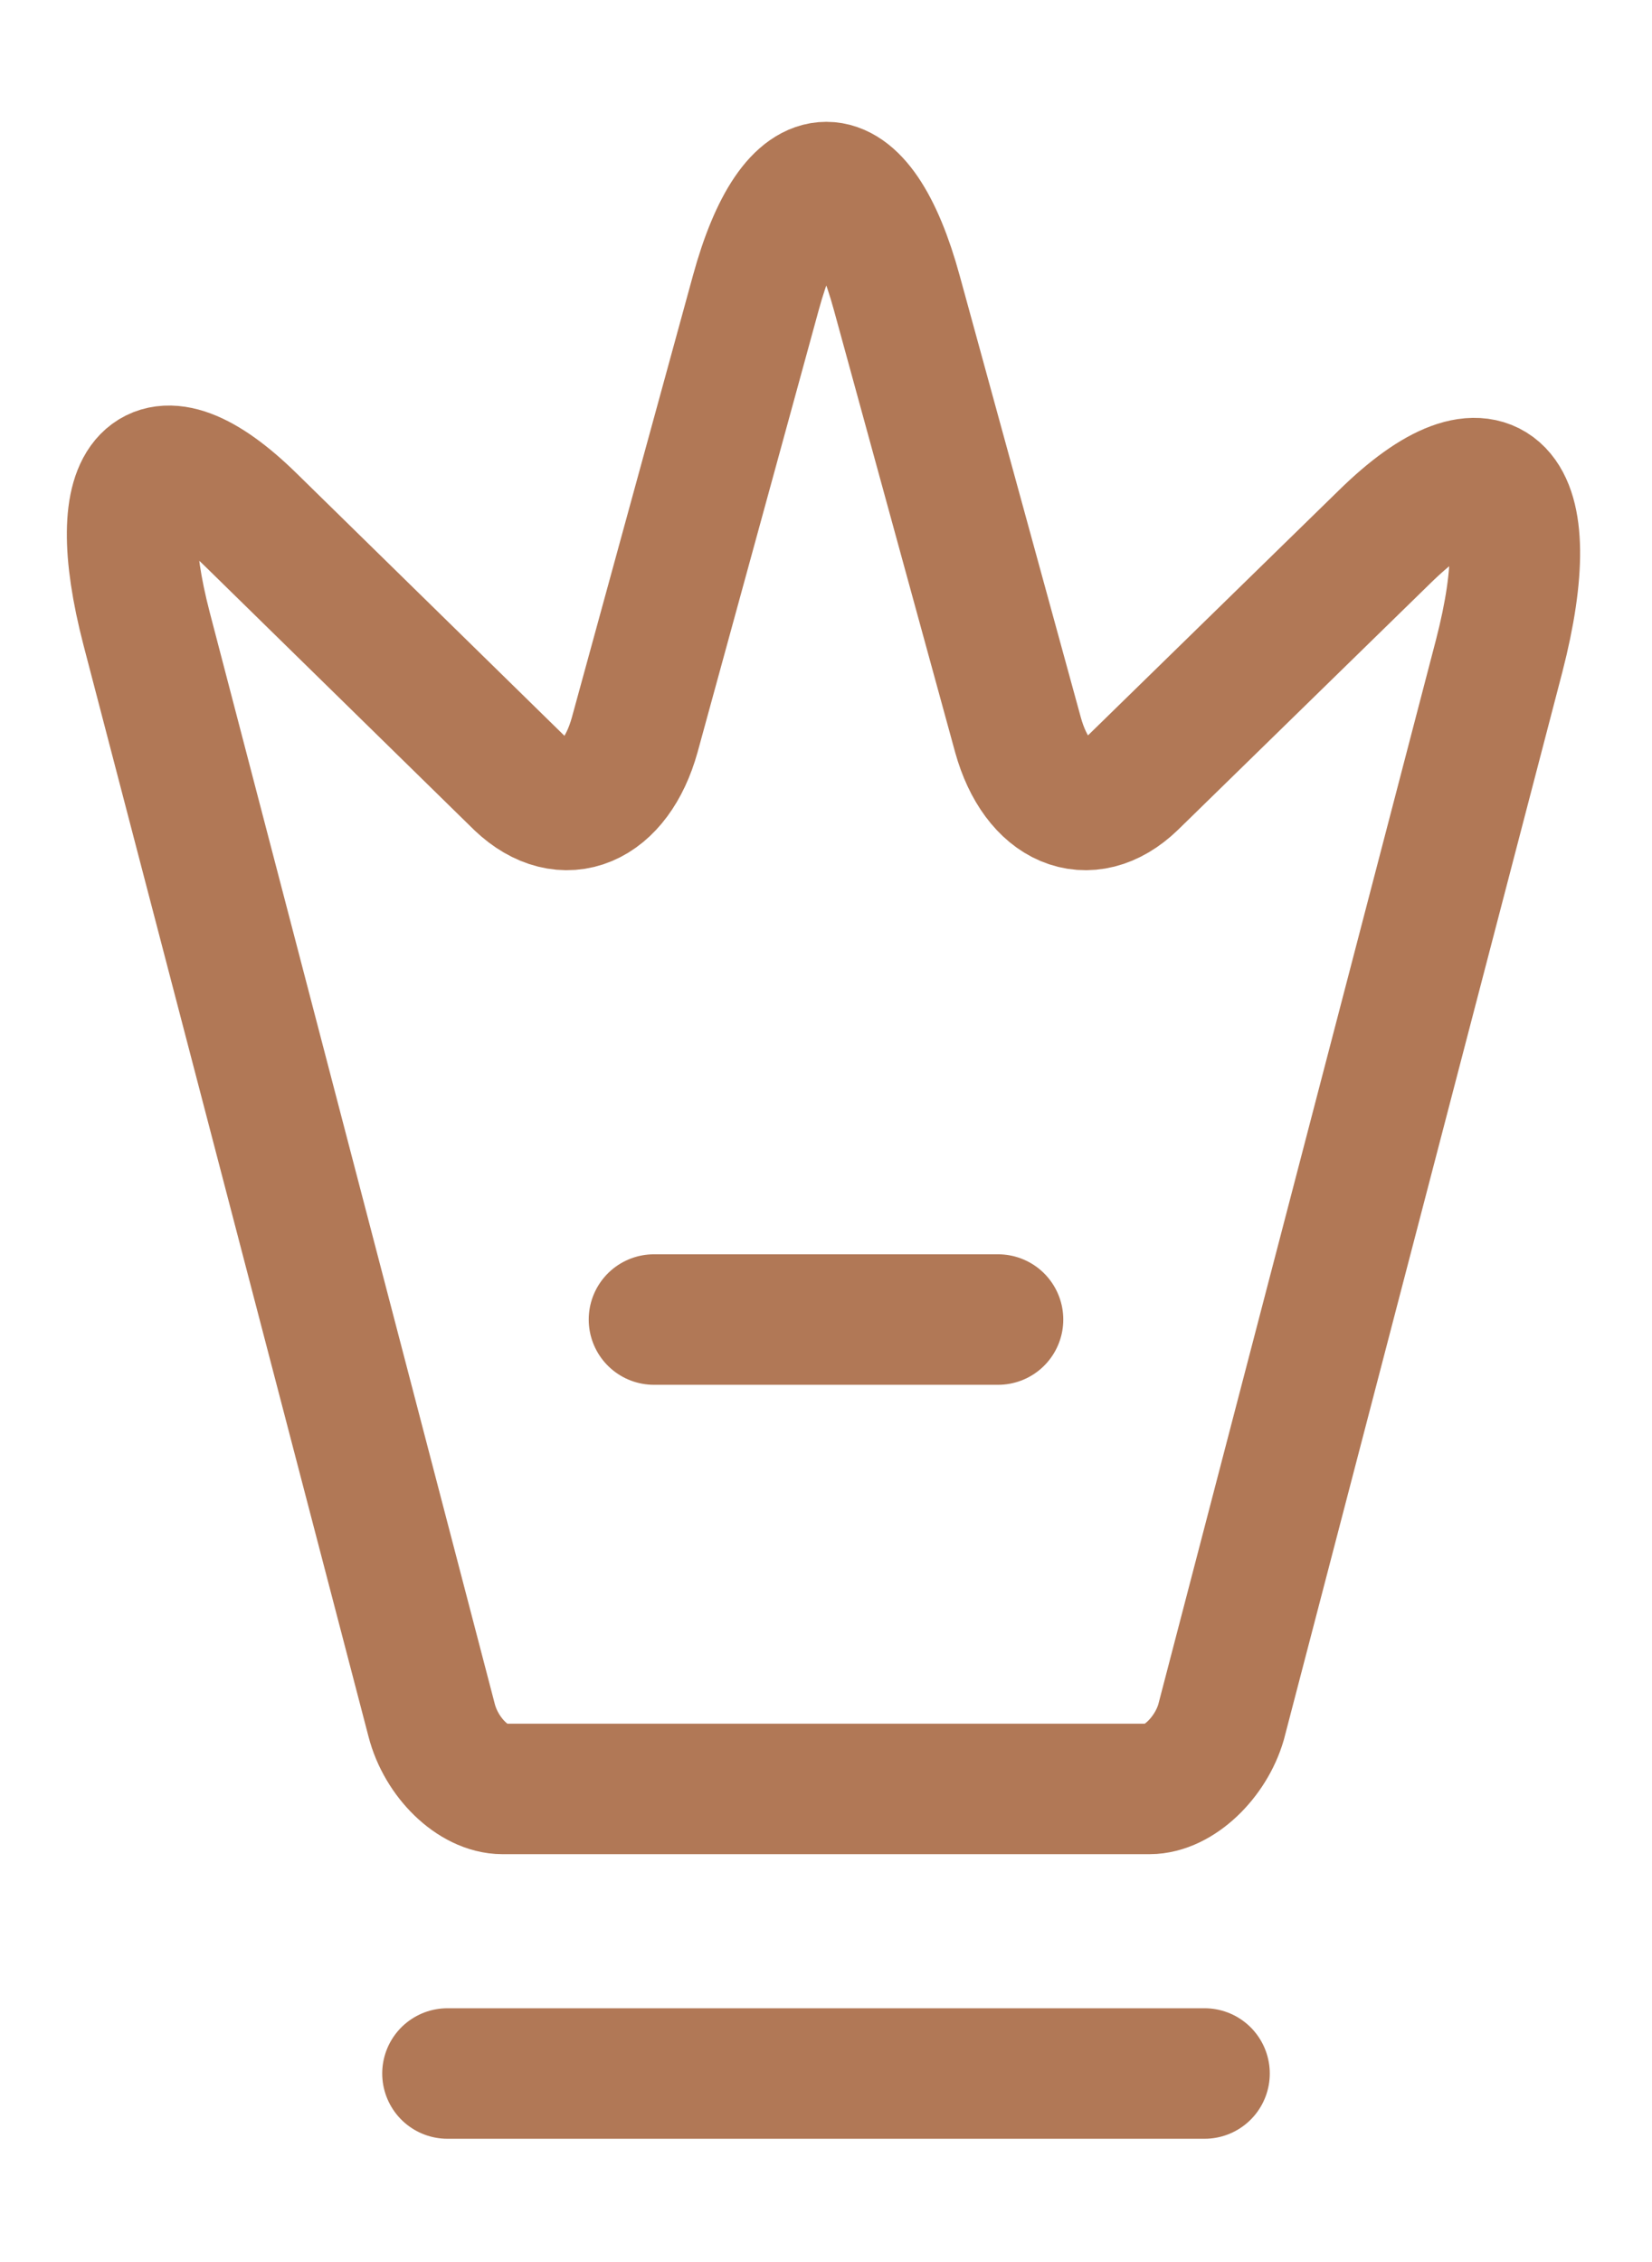
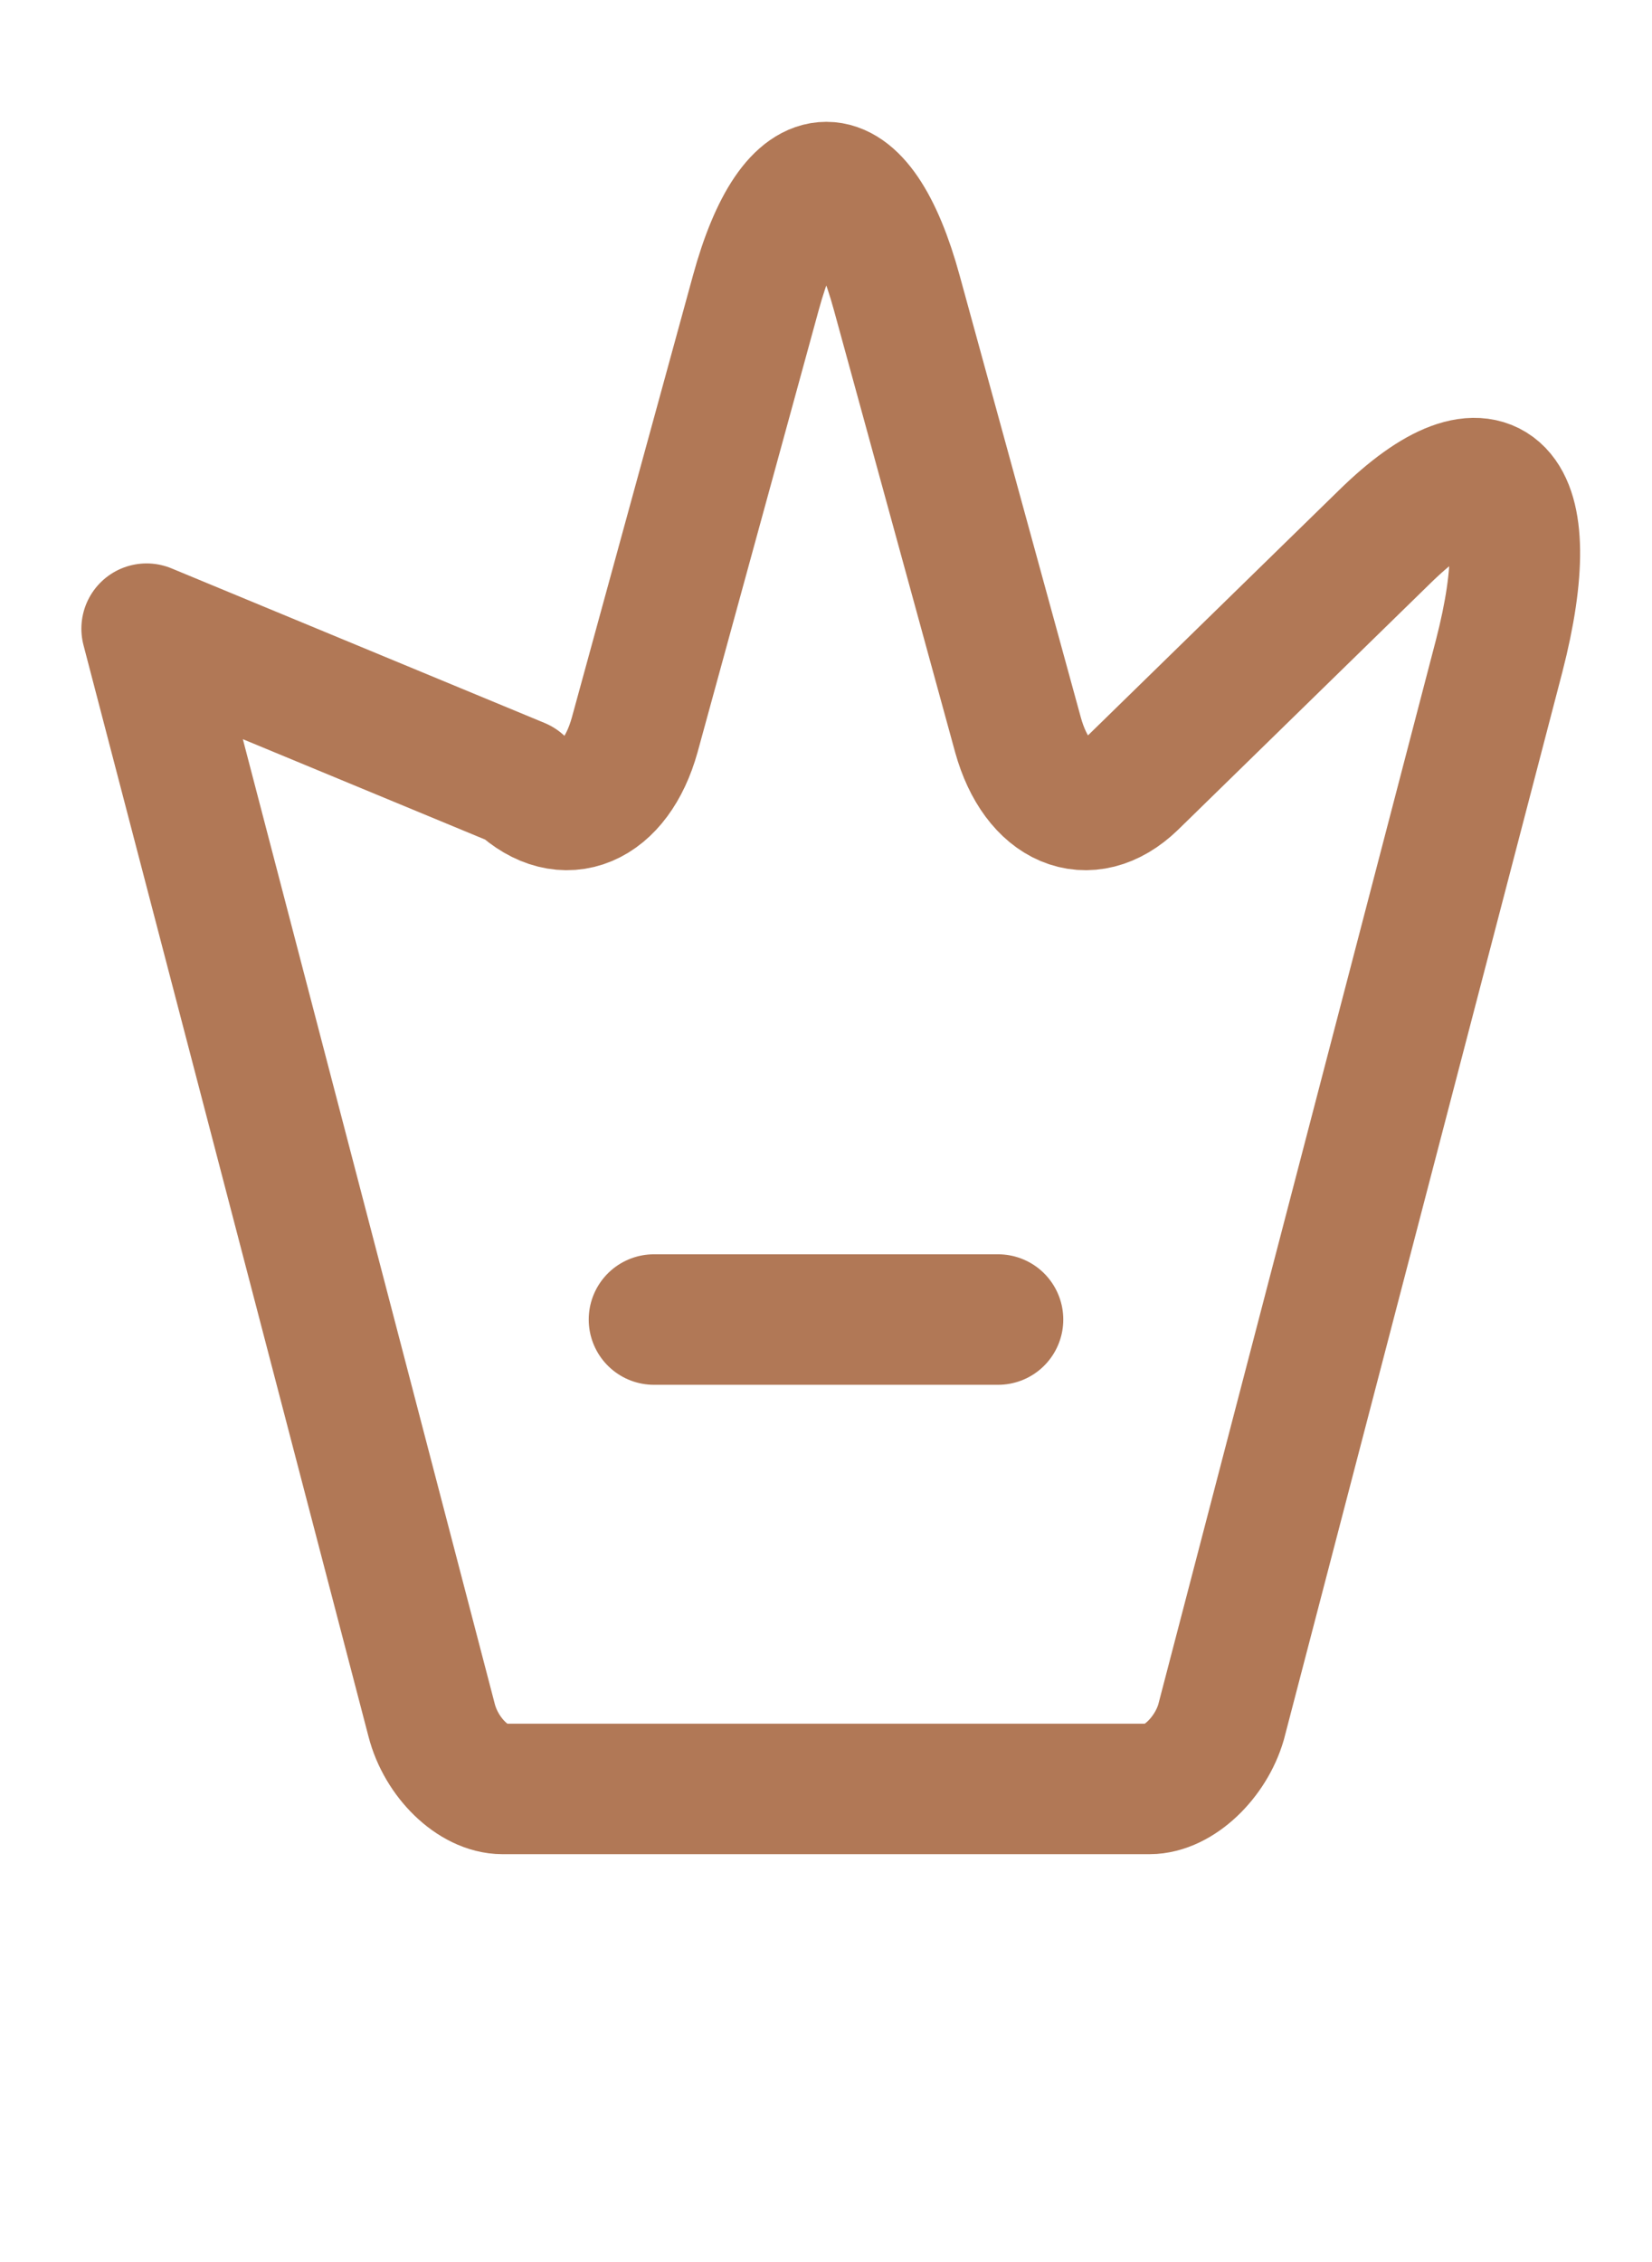
<svg xmlns="http://www.w3.org/2000/svg" width="19" height="26" viewBox="0 0 19 26" fill="none">
-   <path d="M13.221 20.562H5.779C5.447 20.562 5.075 20.204 4.964 19.771L1.686 7.226C1.219 5.428 1.765 4.875 2.89 5.98L5.977 9.003C6.492 9.49 7.077 9.241 7.299 8.45L8.692 3.369C9.136 1.744 9.872 1.744 10.315 3.369L11.709 8.45C11.93 9.241 12.516 9.49 13.023 9.003L15.92 6.175C17.155 4.962 17.749 5.579 17.242 7.54L14.044 19.793C13.925 20.204 13.553 20.562 13.221 20.562Z" stroke="#B17856" stroke-width="1.5" stroke-linecap="round" stroke-linejoin="round" />
-   <path d="M5.146 23.833H13.854" stroke="#B17856" stroke-width="1.5" stroke-linecap="round" stroke-linejoin="round" />
+   <path d="M13.221 20.562H5.779C5.447 20.562 5.075 20.204 4.964 19.771L1.686 7.226L5.977 9.003C6.492 9.49 7.077 9.241 7.299 8.45L8.692 3.369C9.136 1.744 9.872 1.744 10.315 3.369L11.709 8.45C11.93 9.241 12.516 9.49 13.023 9.003L15.92 6.175C17.155 4.962 17.749 5.579 17.242 7.54L14.044 19.793C13.925 20.204 13.553 20.562 13.221 20.562Z" stroke="#B17856" stroke-width="1.5" stroke-linecap="round" stroke-linejoin="round" />
  <path d="M7.521 15.167H11.479" stroke="#B17856" stroke-width="1.5" stroke-linecap="round" stroke-linejoin="round" />
</svg>